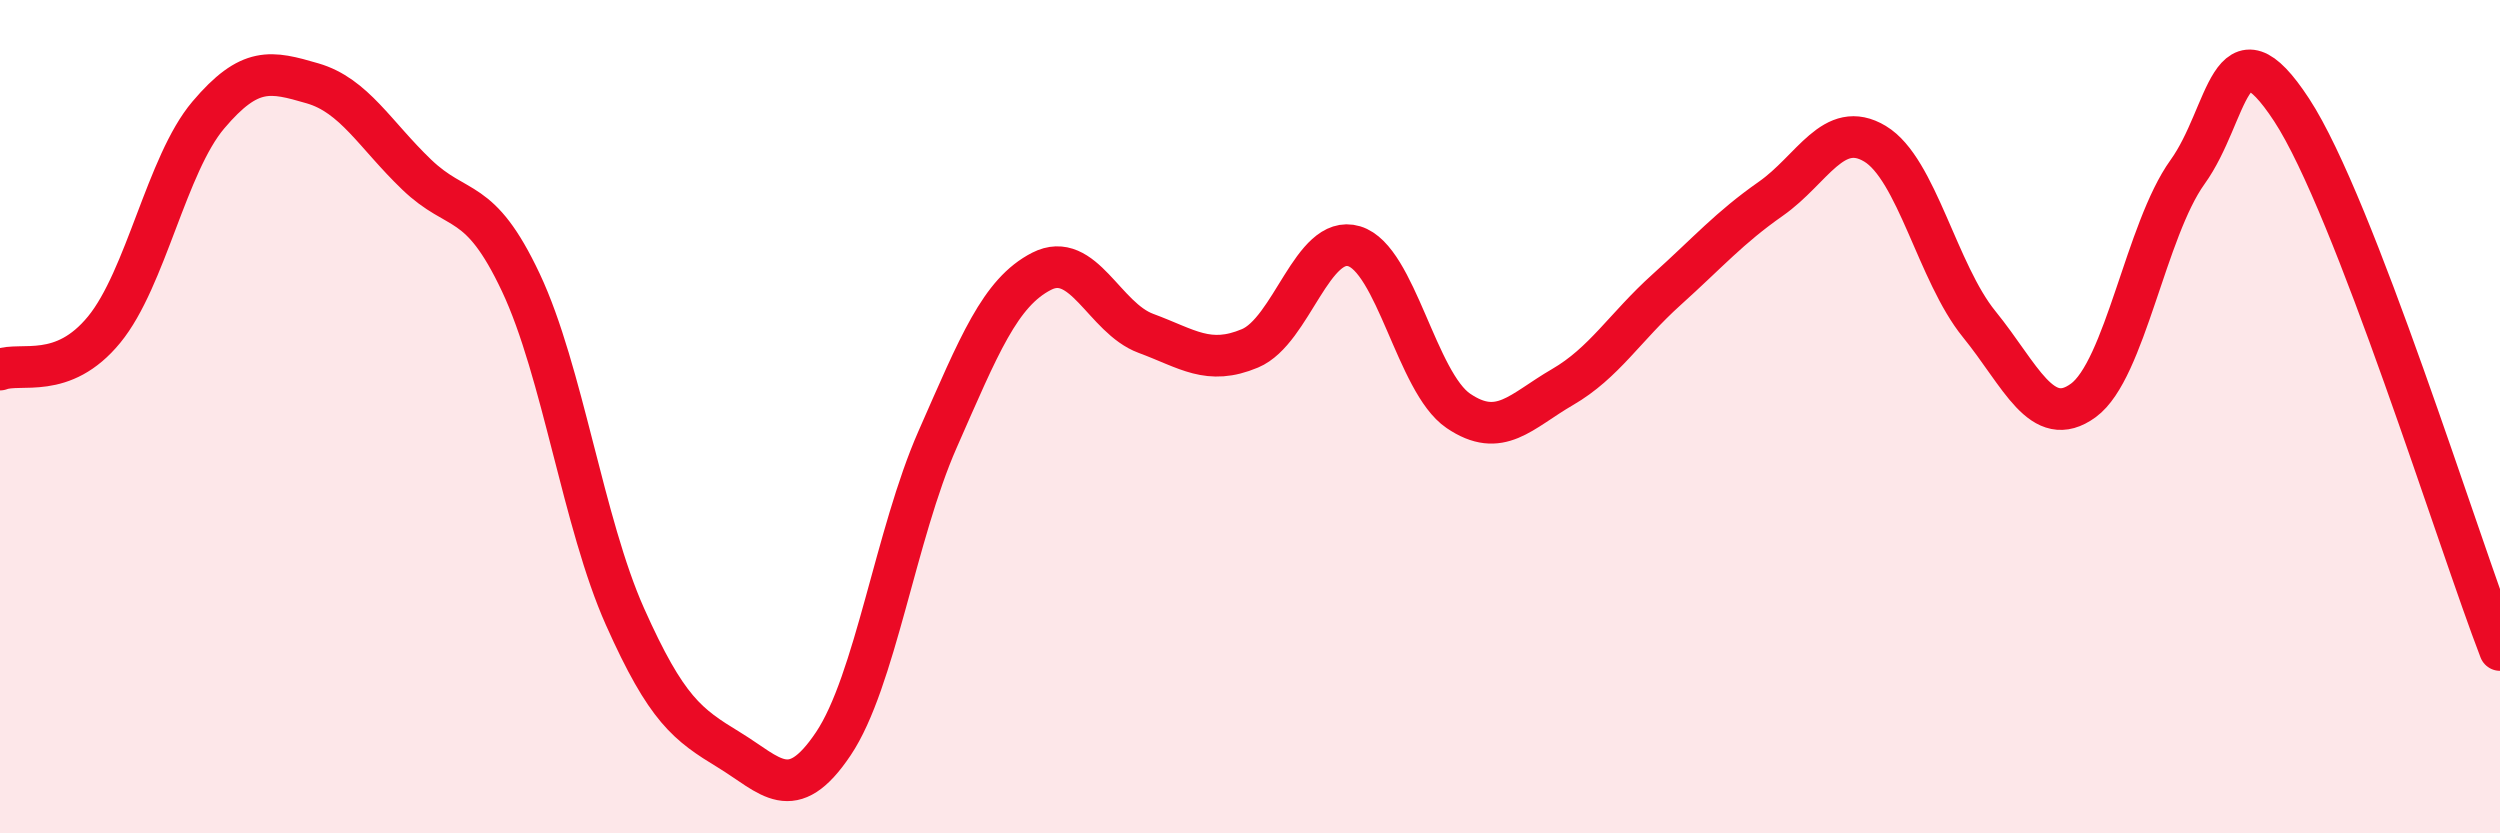
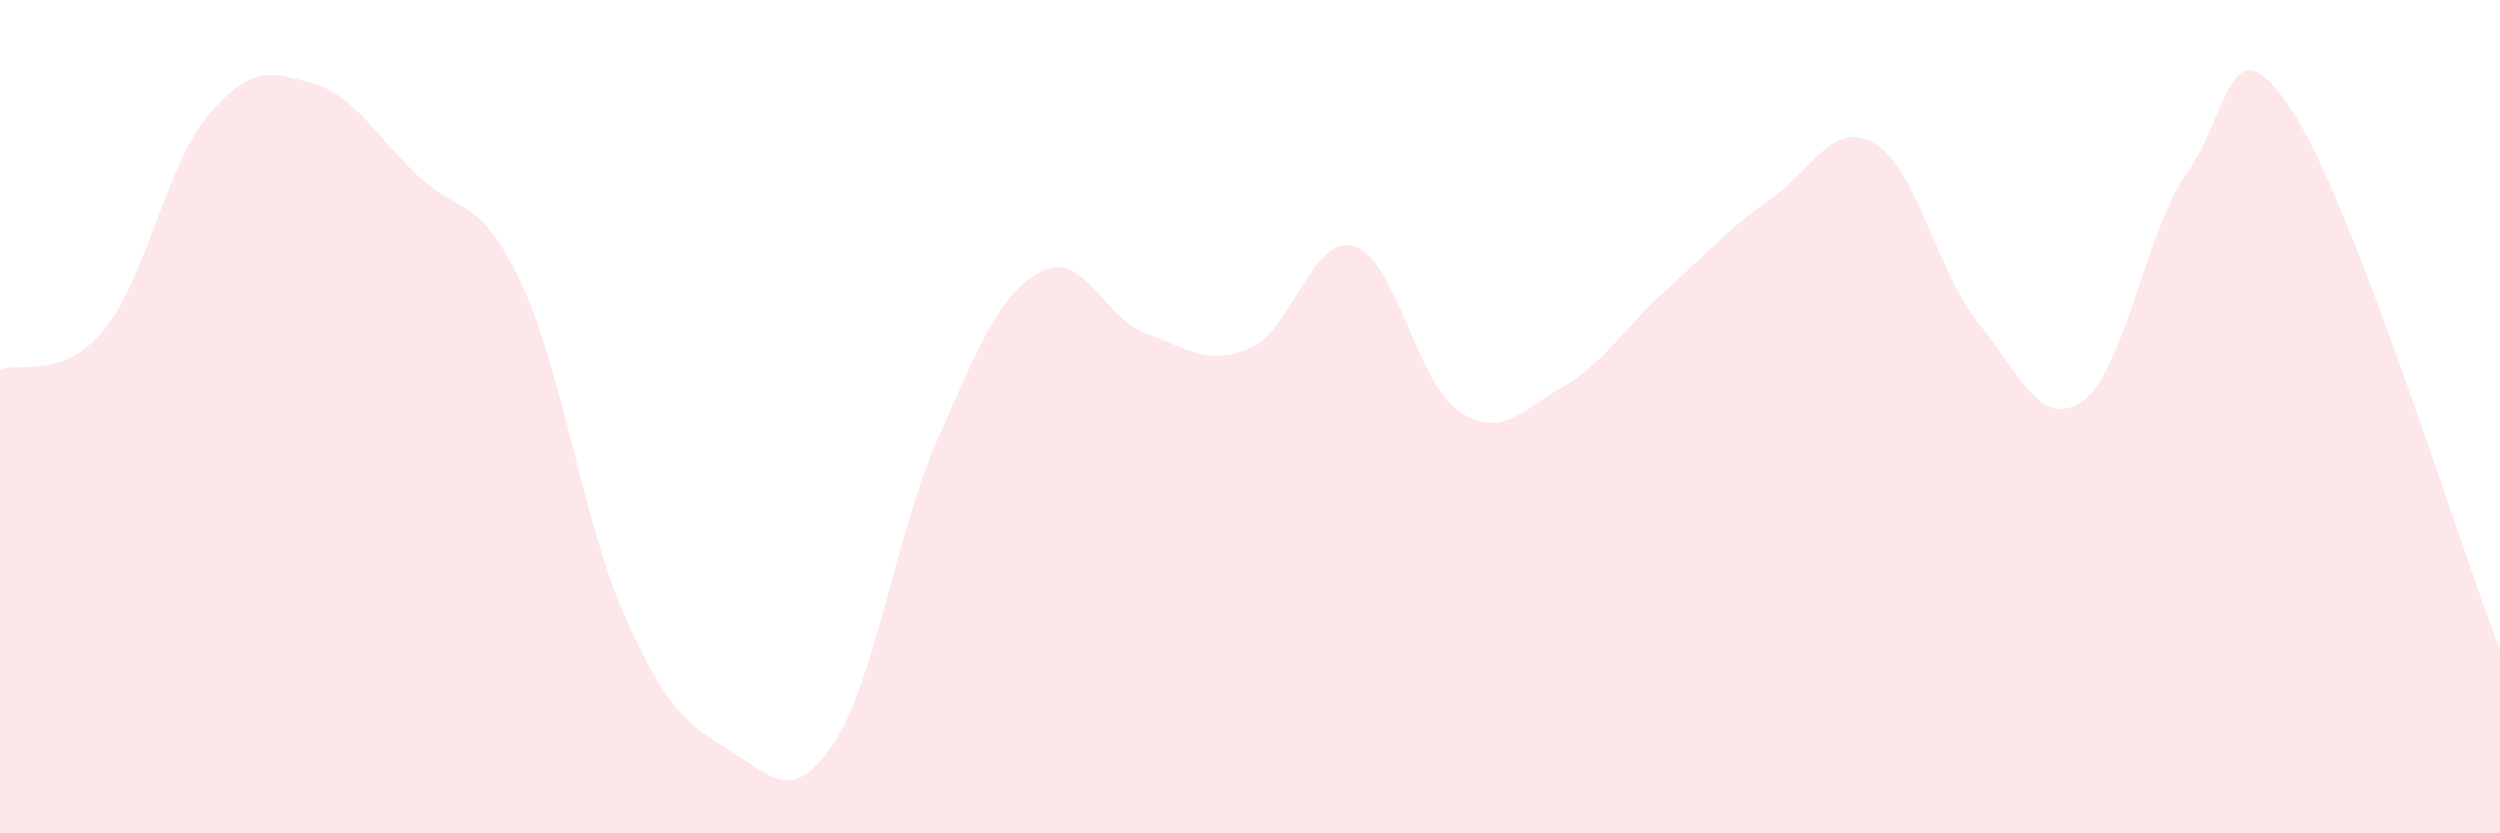
<svg xmlns="http://www.w3.org/2000/svg" width="60" height="20" viewBox="0 0 60 20">
  <path d="M 0,8.87 C 0.5,8.68 1.5,9.13 2.5,7.91 C 3.5,6.69 4,3.94 5,2.76 C 6,1.58 6.5,1.71 7.5,2 C 8.5,2.29 9,3.23 10,4.19 C 11,5.15 11.5,4.66 12.5,6.78 C 13.5,8.9 14,12.56 15,14.8 C 16,17.04 16.5,17.39 17.5,18 C 18.5,18.61 19,19.34 20,17.85 C 21,16.36 21.5,12.82 22.5,10.55 C 23.5,8.28 24,7.02 25,6.51 C 26,6 26.5,7.63 27.5,8 C 28.5,8.37 29,8.78 30,8.36 C 31,7.94 31.5,5.61 32.5,5.91 C 33.5,6.21 34,9.18 35,9.86 C 36,10.54 36.5,9.87 37.5,9.29 C 38.5,8.71 39,7.85 40,6.95 C 41,6.05 41.5,5.47 42.5,4.77 C 43.5,4.07 44,2.85 45,3.45 C 46,4.05 46.5,6.55 47.5,7.78 C 48.5,9.01 49,10.34 50,9.61 C 51,8.88 51.5,5.52 52.5,4.13 C 53.5,2.74 53.5,0.35 55,2.64 C 56.5,4.93 59,13.01 60,15.6L60 20L0 20Z" fill="#EB0A25" opacity="0.1" stroke-linecap="round" stroke-linejoin="round" />
-   <path d="M 0,8.87 C 0.5,8.68 1.5,9.13 2.5,7.91 C 3.5,6.69 4,3.94 5,2.76 C 6,1.58 6.5,1.71 7.5,2 C 8.5,2.29 9,3.23 10,4.19 C 11,5.15 11.5,4.66 12.5,6.78 C 13.5,8.9 14,12.56 15,14.8 C 16,17.04 16.5,17.39 17.5,18 C 18.5,18.61 19,19.34 20,17.85 C 21,16.36 21.5,12.82 22.5,10.55 C 23.5,8.28 24,7.02 25,6.51 C 26,6 26.5,7.63 27.5,8 C 28.5,8.37 29,8.78 30,8.36 C 31,7.94 31.5,5.61 32.5,5.91 C 33.5,6.21 34,9.18 35,9.86 C 36,10.54 36.5,9.87 37.5,9.29 C 38.5,8.71 39,7.85 40,6.95 C 41,6.05 41.5,5.47 42.5,4.77 C 43.5,4.07 44,2.85 45,3.45 C 46,4.05 46.5,6.55 47.5,7.78 C 48.5,9.01 49,10.34 50,9.61 C 51,8.88 51.5,5.52 52.5,4.13 C 53.5,2.74 53.5,0.35 55,2.64 C 56.5,4.93 59,13.01 60,15.6" stroke="#EB0A25" stroke-width="1" fill="none" stroke-linecap="round" stroke-linejoin="round" />
</svg>